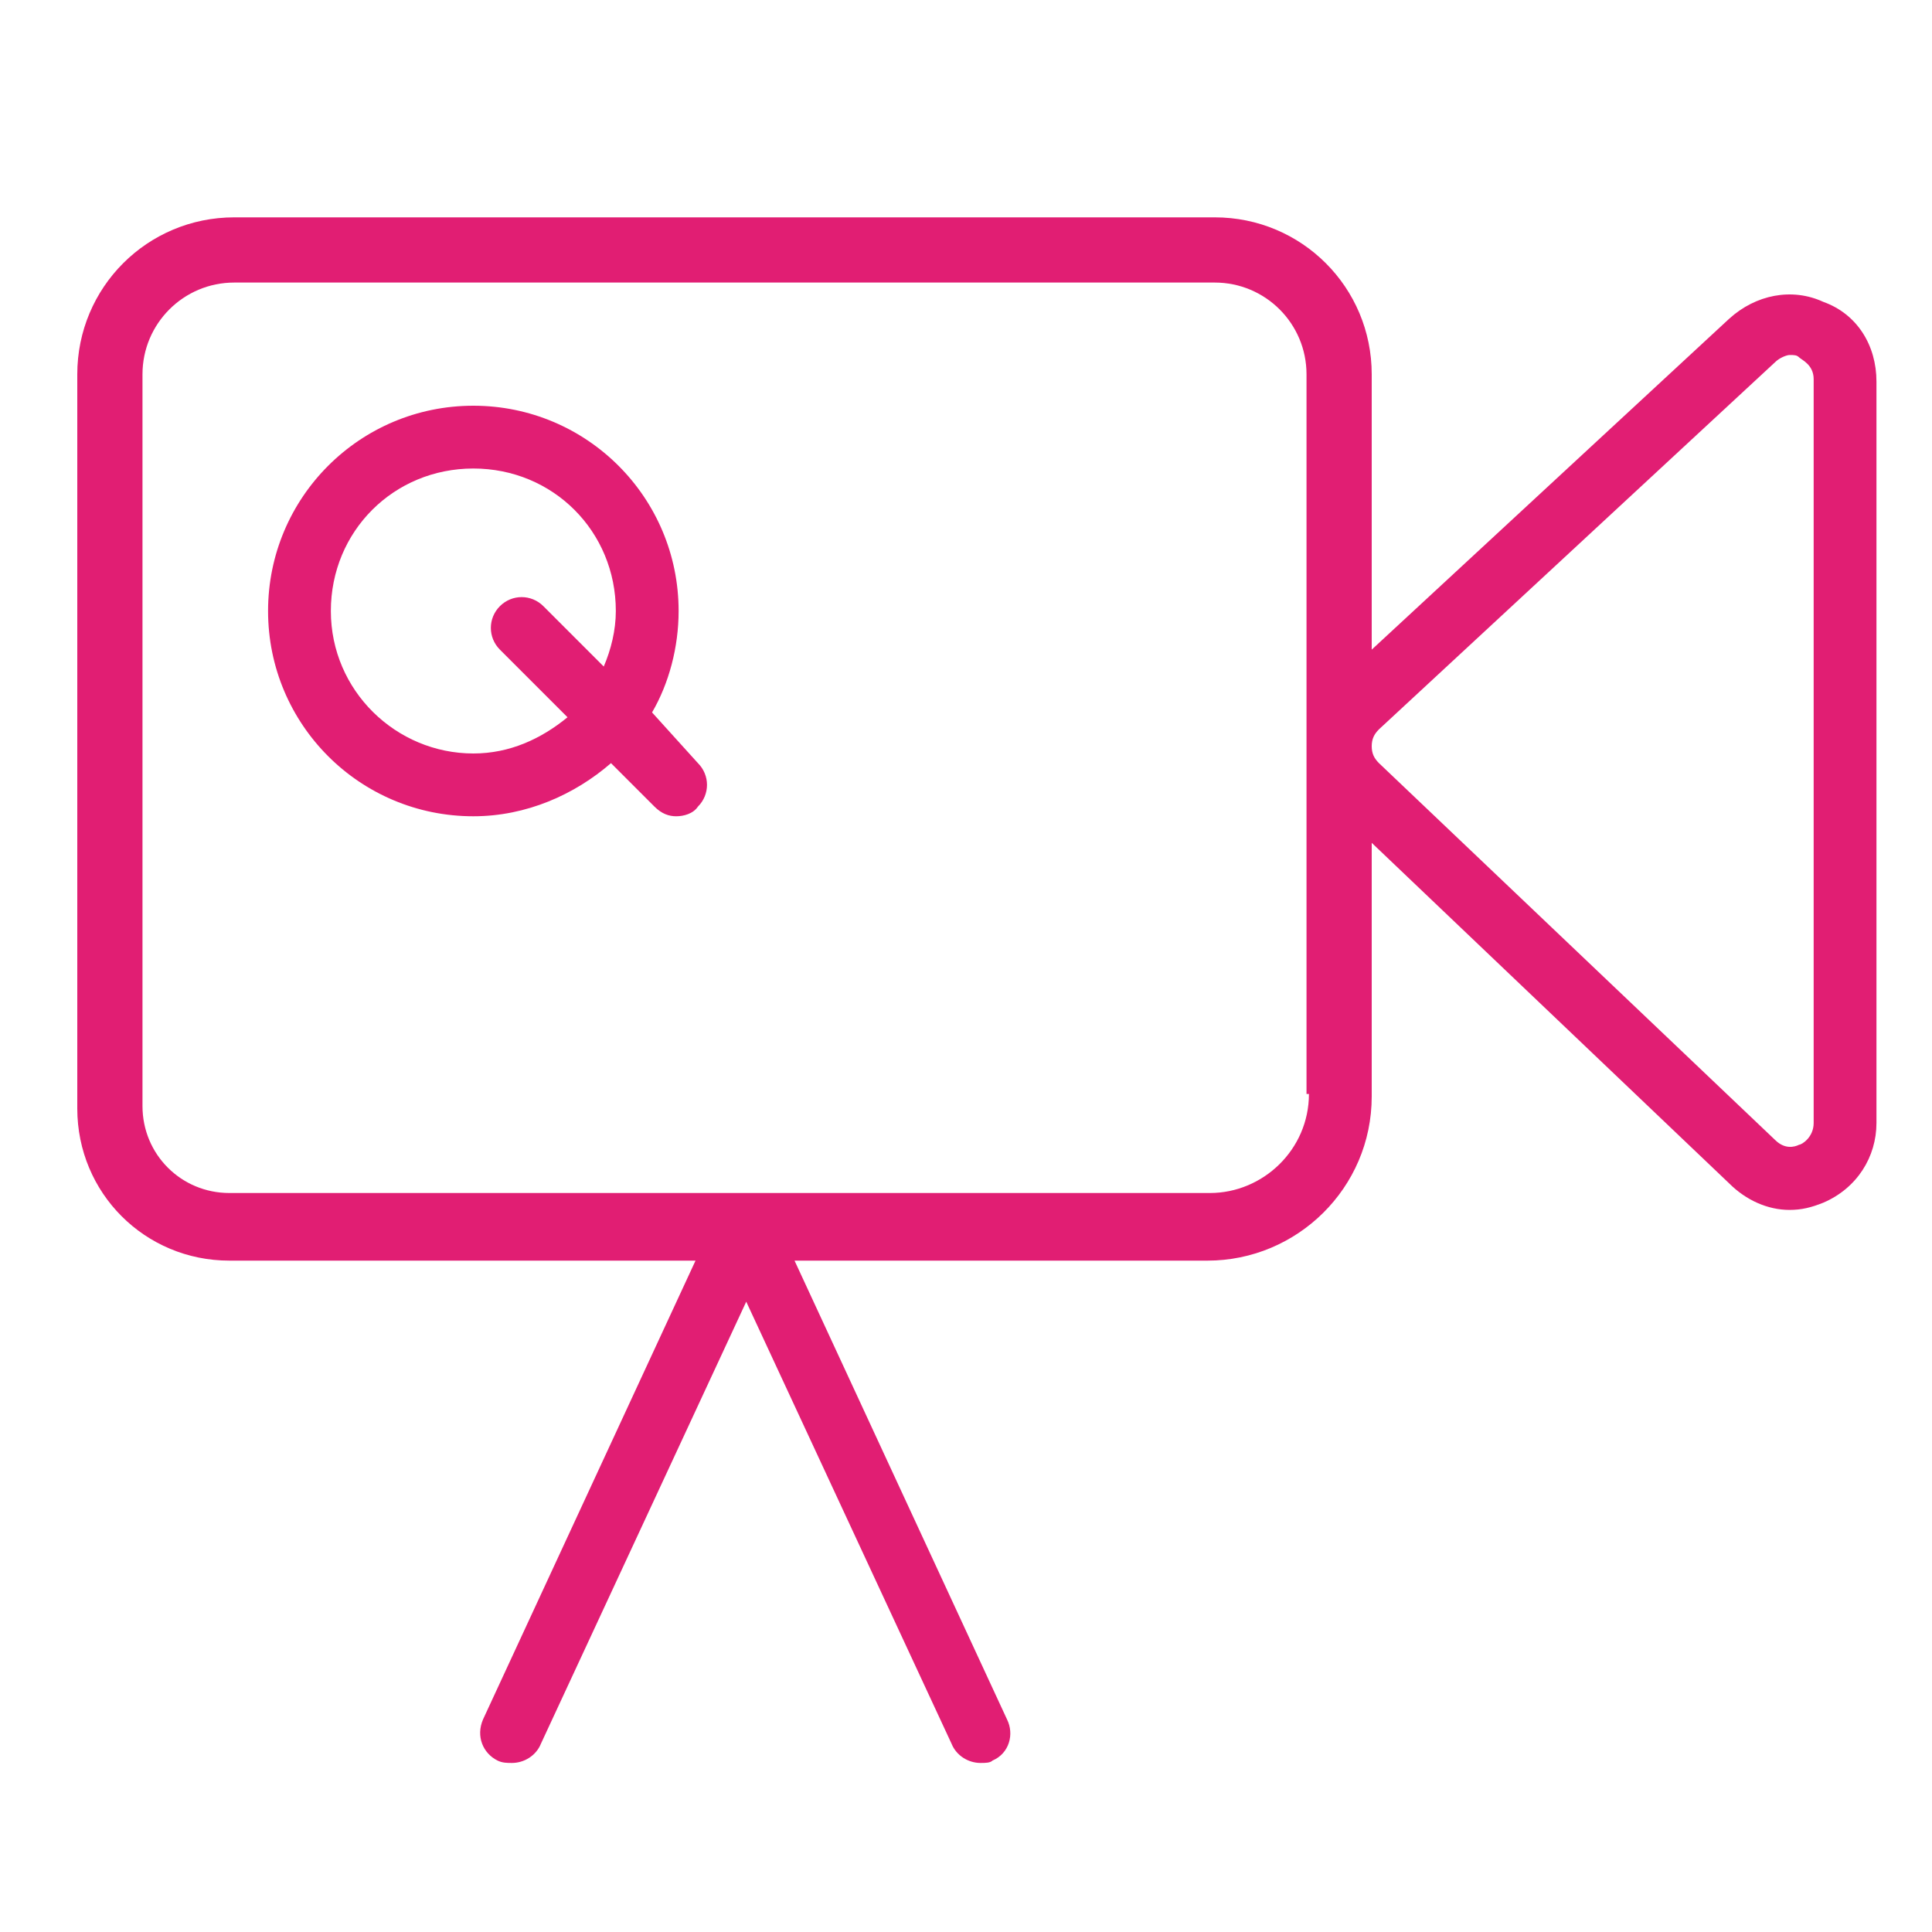
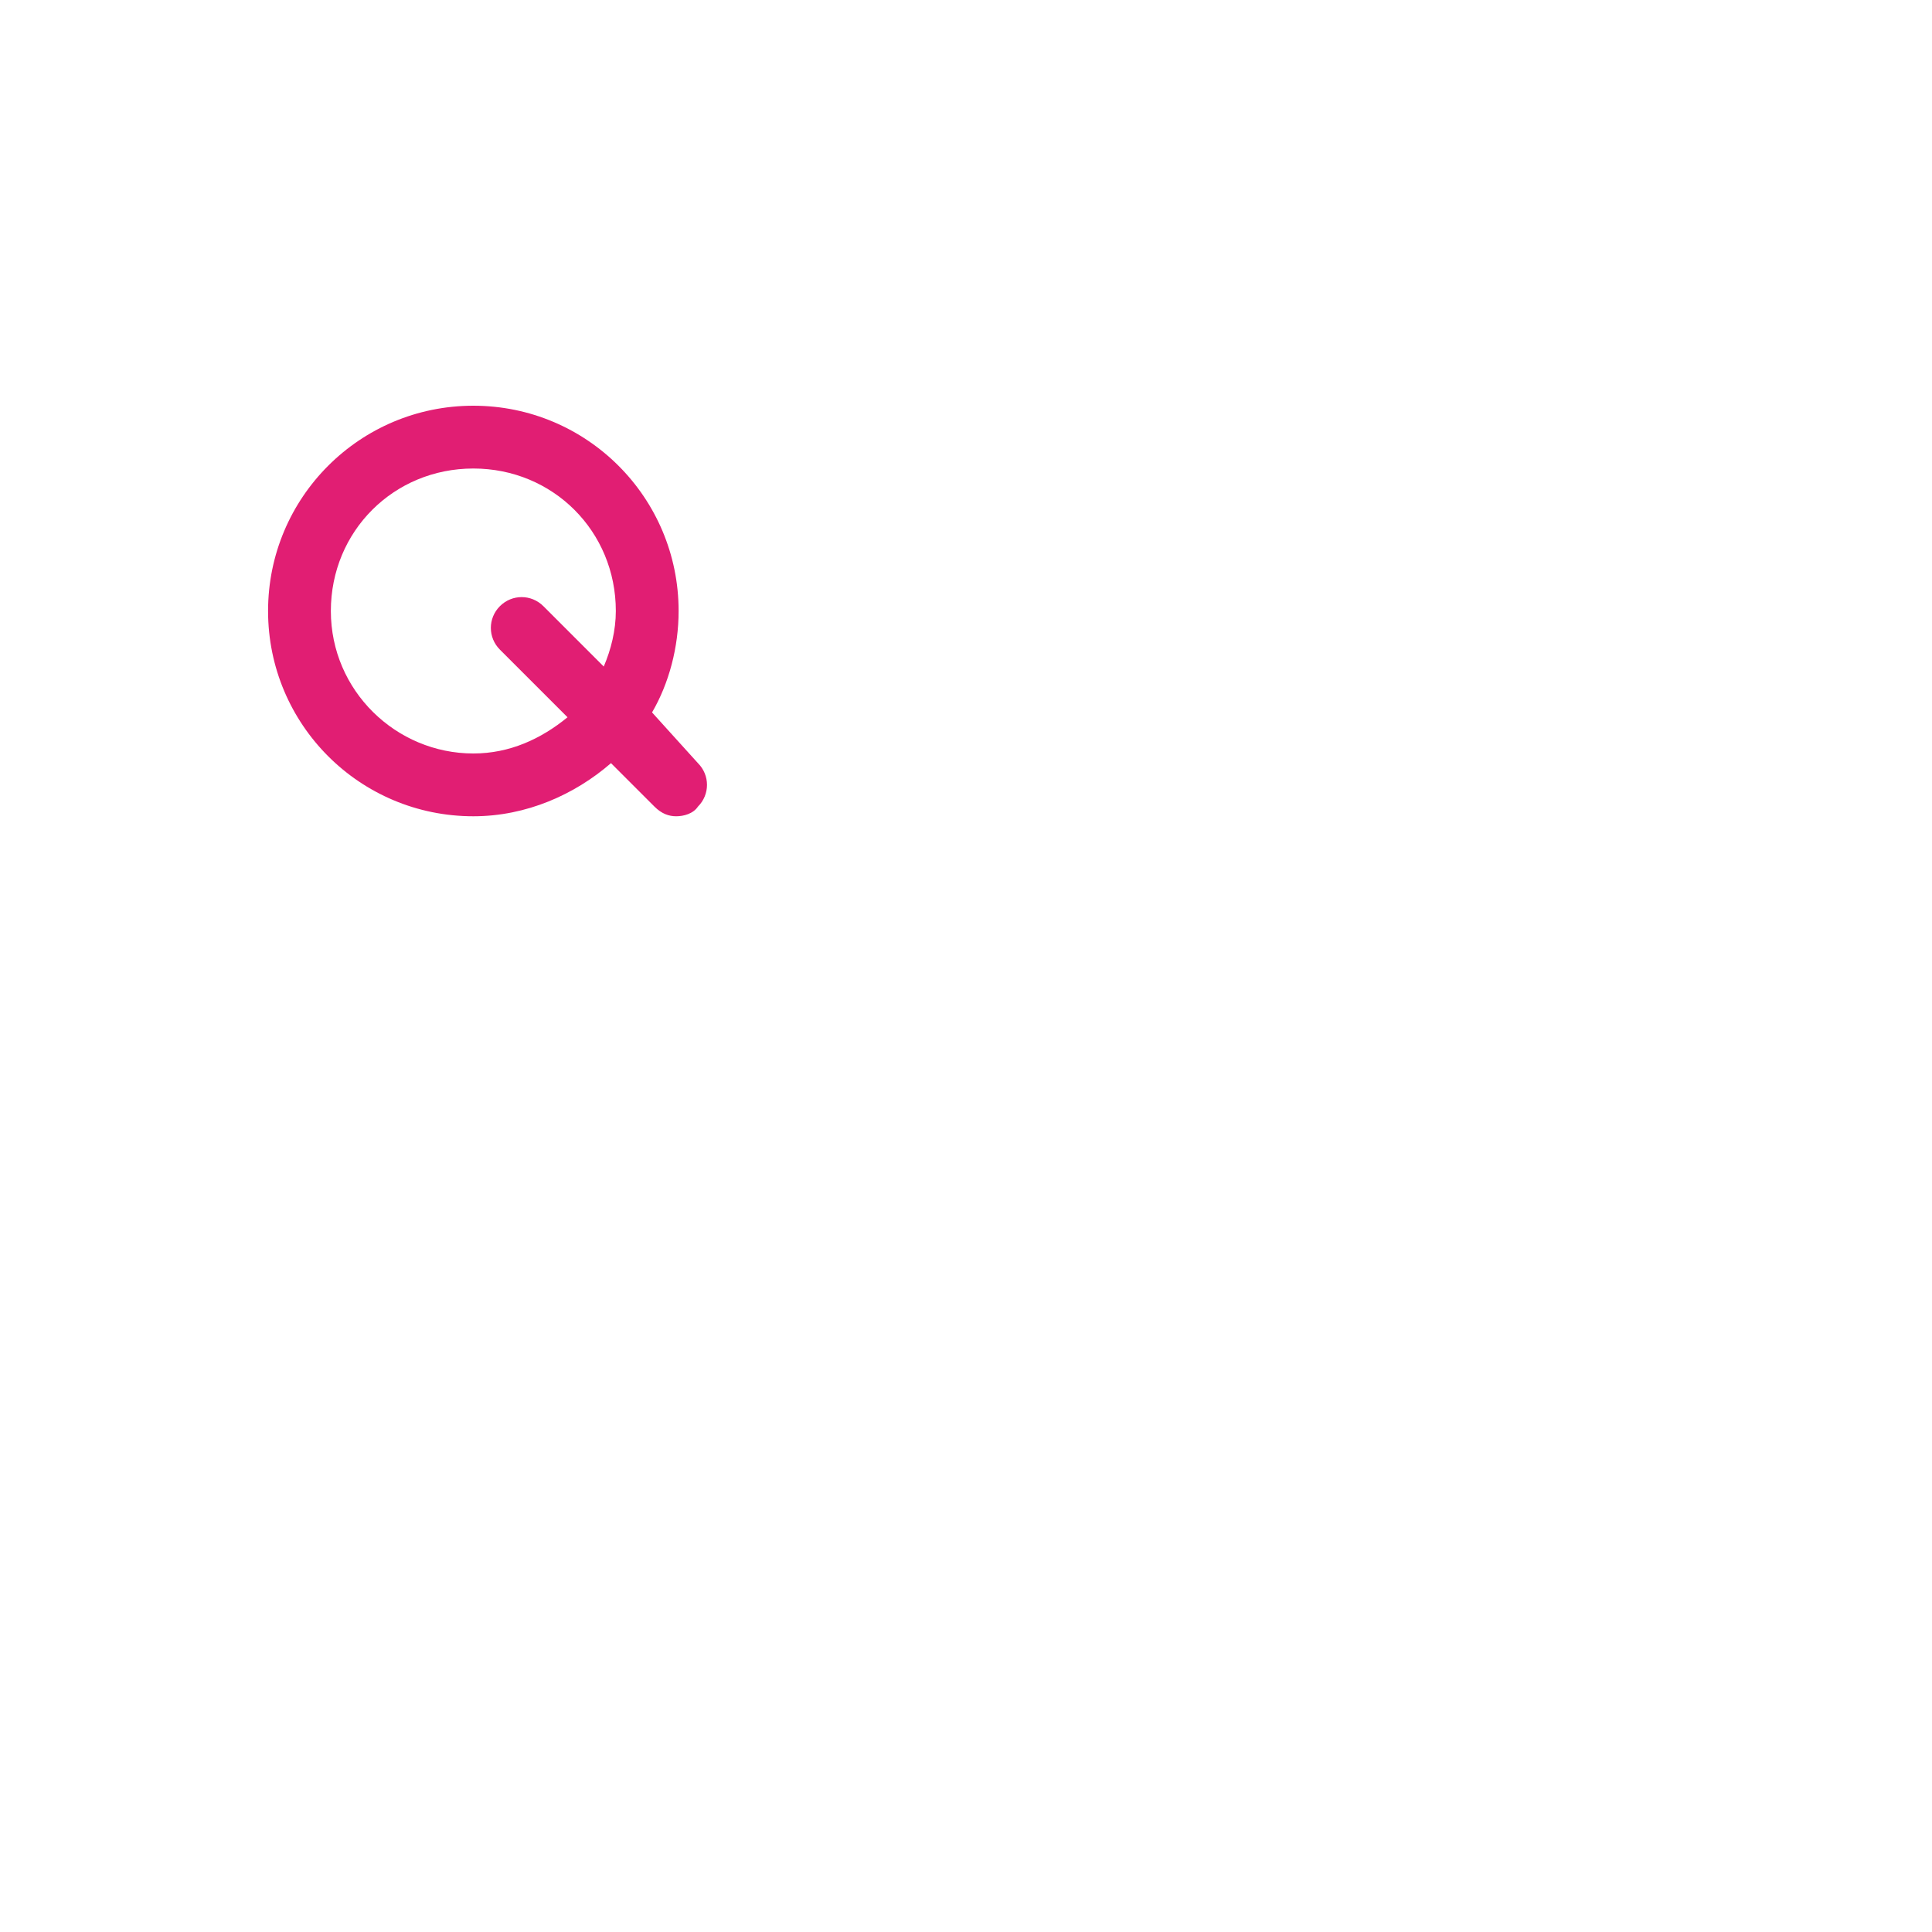
<svg xmlns="http://www.w3.org/2000/svg" version="1.1" id="Layer_1" x="0px" y="0px" viewBox="0 0 80 80" style="enable-background:new 0 0 80 80;" xml:space="preserve">
  <style type="text/css">
	.st0{fill:#E11E73;}
</style>
  <g>
-     <path class="st0" d="M75.5,12.5c-1.3-0.6-2.8-0.3-3.9,0.7L56.8,26.9V15.5c0-3.6-2.9-6.5-6.5-6.5H9.7c-3.6,0-6.5,2.9-6.5,6.5v30.4   c0,3.5,2.8,6.3,6.3,6.3h19.3l-8.8,19c-0.3,0.7,0,1.4,0.6,1.7C20.8,73,21,73,21.2,73c0.5,0,1-0.3,1.2-0.8l8.5-18.3l8.5,18.3   c0.2,0.5,0.7,0.8,1.2,0.8c0.2,0,0.4,0,0.5-0.1c0.7-0.3,0.9-1.1,0.6-1.7l-8.8-19h17.1c3.7,0,6.8-3,6.8-6.8V34.9L71.6,49   c0.7,0.7,1.6,1.1,2.5,1.1c0.5,0,0.9-0.1,1.4-0.3c1.4-0.6,2.2-1.9,2.2-3.3V15.8C77.7,14.3,76.9,13,75.5,12.5z M54.2,45.3   c0,2.3-1.9,4.1-4.1,4.1H30.9c0,0,0,0,0,0h-0.1c0,0,0,0,0,0H9.5c-2,0-3.6-1.6-3.6-3.6V15.5c0-2.1,1.7-3.8,3.8-3.8h40.6   c2.1,0,3.8,1.7,3.8,3.8V45.3z M75.1,46.5c0,0.6-0.5,0.9-0.6,0.9c-0.2,0.1-0.6,0.2-1-0.2L57.1,31.6c-0.2-0.2-0.3-0.4-0.3-0.7   c0-0.3,0.1-0.5,0.3-0.7L73.5,15c0.2-0.2,0.5-0.3,0.6-0.3c0.2,0,0.3,0,0.4,0.1c0.1,0.1,0.6,0.3,0.6,0.9V46.5z" />
    <path class="st0" d="M27,29.5c0.7-1.2,1.1-2.7,1.1-4.2c0-4.7-3.8-8.5-8.5-8.5s-8.5,3.8-8.5,8.5s3.8,8.5,8.5,8.5   c2.2,0,4.2-0.9,5.7-2.2l1.8,1.8c0.3,0.3,0.6,0.4,0.9,0.4s0.7-0.1,0.9-0.4c0.5-0.5,0.5-1.3,0-1.8L27,29.5z M19.6,31.2   c-3.2,0-5.9-2.6-5.9-5.9s2.6-5.9,5.9-5.9s5.9,2.6,5.9,5.9c0,0.8-0.2,1.6-0.5,2.3l-2.5-2.5c-0.5-0.5-1.3-0.5-1.8,0s-0.5,1.3,0,1.8   l2.8,2.8C22.4,30.6,21.1,31.2,19.6,31.2z" />
  </g>
</svg>